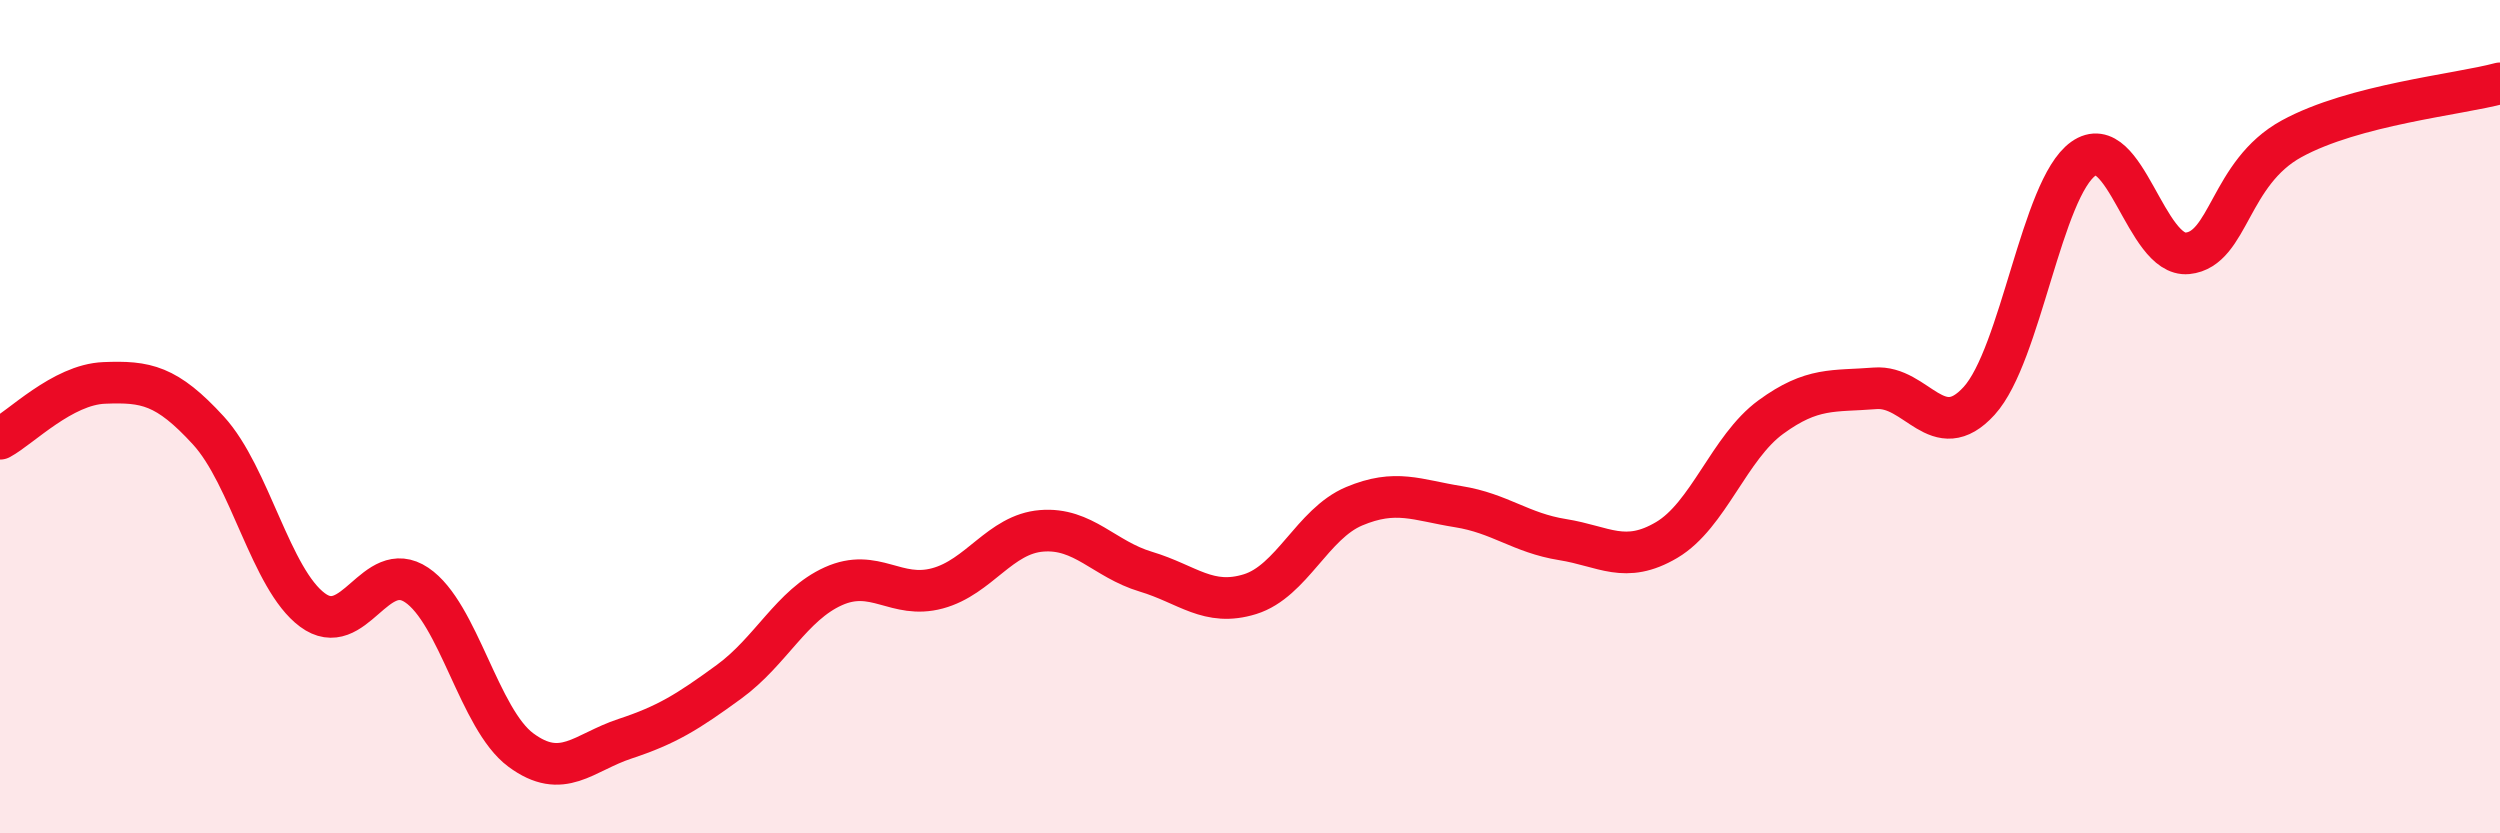
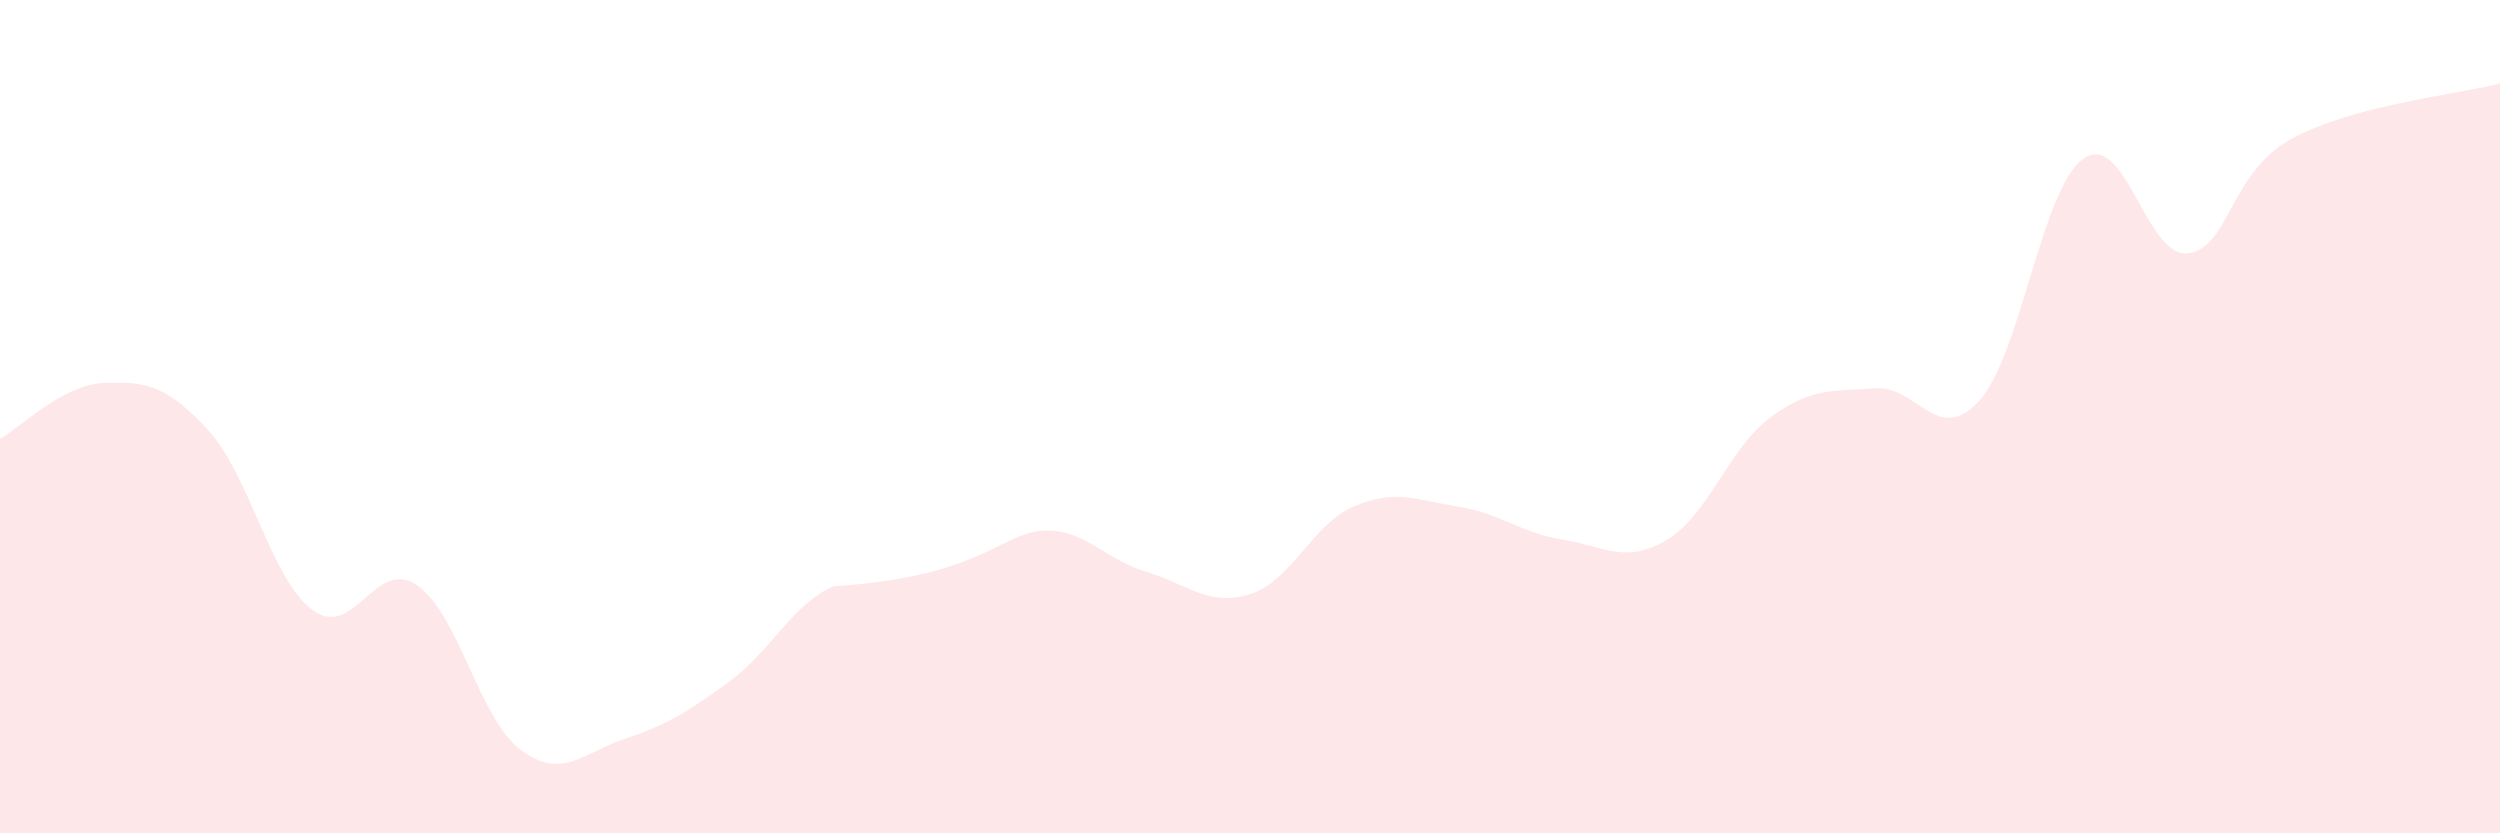
<svg xmlns="http://www.w3.org/2000/svg" width="60" height="20" viewBox="0 0 60 20">
-   <path d="M 0,10.53 C 0.5,10.26 1.5,9.23 2.5,9.19 C 3.5,9.15 4,9.24 5,10.33 C 6,11.42 6.5,13.9 7.5,14.64 C 8.5,15.38 9,13.37 10,14.04 C 11,14.71 11.5,17.26 12.5,18 C 13.5,18.74 14,18.06 15,17.73 C 16,17.4 16.5,17.09 17.5,16.36 C 18.5,15.63 19,14.52 20,14.07 C 21,13.62 21.5,14.39 22.5,14.12 C 23.5,13.85 24,12.82 25,12.74 C 26,12.66 26.5,13.42 27.5,13.72 C 28.5,14.02 29,14.57 30,14.26 C 31,13.95 31.5,12.57 32.5,12.15 C 33.5,11.73 34,12 35,12.16 C 36,12.32 36.5,12.79 37.5,12.95 C 38.5,13.11 39,13.55 40,12.96 C 41,12.37 41.5,10.74 42.5,10.01 C 43.5,9.28 44,9.4 45,9.32 C 46,9.24 46.5,10.72 47.5,9.62 C 48.5,8.52 49,4.52 50,3.81 C 51,3.1 51.5,6.18 52.5,6.08 C 53.5,5.98 53.5,4.15 55,3.33 C 56.5,2.51 59,2.27 60,2L60 20L0 20Z" fill="#EB0A25" opacity="0.1" stroke-linecap="round" stroke-linejoin="round" />
-   <path d="M 0,10.53 C 0.5,10.26 1.5,9.23 2.5,9.19 C 3.5,9.15 4,9.24 5,10.33 C 6,11.42 6.5,13.9 7.5,14.64 C 8.5,15.38 9,13.37 10,14.04 C 11,14.71 11.5,17.26 12.5,18 C 13.5,18.74 14,18.06 15,17.73 C 16,17.4 16.5,17.09 17.5,16.36 C 18.5,15.63 19,14.52 20,14.07 C 21,13.62 21.5,14.39 22.5,14.12 C 23.5,13.85 24,12.82 25,12.74 C 26,12.66 26.5,13.42 27.5,13.72 C 28.5,14.02 29,14.57 30,14.26 C 31,13.95 31.5,12.57 32.5,12.15 C 33.5,11.73 34,12 35,12.16 C 36,12.32 36.5,12.79 37.5,12.95 C 38.5,13.11 39,13.55 40,12.96 C 41,12.37 41.5,10.74 42.5,10.01 C 43.5,9.28 44,9.4 45,9.32 C 46,9.24 46.5,10.72 47.5,9.62 C 48.5,8.52 49,4.52 50,3.81 C 51,3.1 51.5,6.18 52.5,6.08 C 53.5,5.98 53.5,4.15 55,3.33 C 56.5,2.51 59,2.27 60,2" stroke="#EB0A25" stroke-width="1" fill="none" stroke-linecap="round" stroke-linejoin="round" />
+   <path d="M 0,10.53 C 0.5,10.26 1.5,9.23 2.5,9.19 C 3.5,9.15 4,9.24 5,10.33 C 6,11.42 6.5,13.9 7.5,14.64 C 8.5,15.38 9,13.37 10,14.04 C 11,14.71 11.5,17.26 12.5,18 C 13.5,18.74 14,18.06 15,17.73 C 16,17.4 16.5,17.09 17.5,16.36 C 18.5,15.63 19,14.52 20,14.07 C 23.5,13.85 24,12.82 25,12.74 C 26,12.66 26.5,13.42 27.5,13.72 C 28.5,14.02 29,14.57 30,14.26 C 31,13.95 31.5,12.57 32.5,12.15 C 33.5,11.73 34,12 35,12.16 C 36,12.32 36.5,12.79 37.5,12.95 C 38.5,13.11 39,13.55 40,12.96 C 41,12.37 41.5,10.74 42.5,10.01 C 43.5,9.28 44,9.4 45,9.32 C 46,9.24 46.5,10.72 47.5,9.62 C 48.5,8.52 49,4.52 50,3.81 C 51,3.1 51.5,6.18 52.5,6.08 C 53.5,5.98 53.5,4.15 55,3.33 C 56.5,2.51 59,2.27 60,2L60 20L0 20Z" fill="#EB0A25" opacity="0.1" stroke-linecap="round" stroke-linejoin="round" />
</svg>